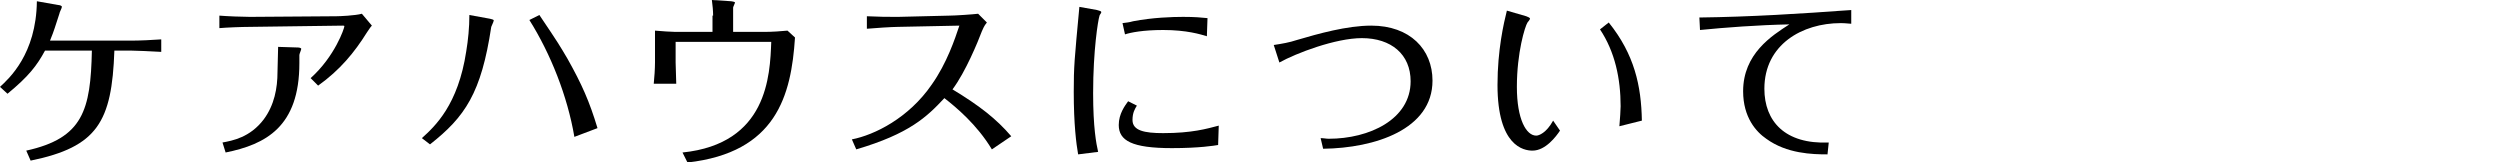
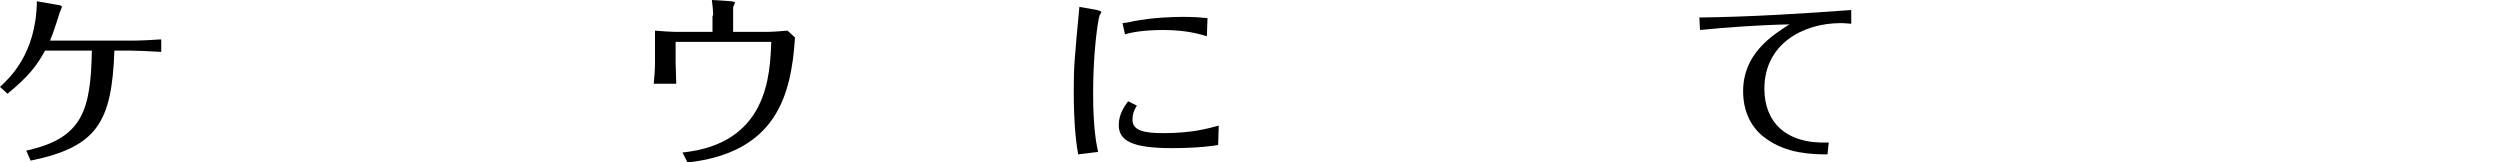
<svg xmlns="http://www.w3.org/2000/svg" version="1.1" id="レイヤー_1" x="0px" y="0px" width="400px" height="26px" viewBox="0 0 400 26" style="enable-background:new 0 0 400 26;" xml:space="preserve">
  <g>
    <g>
      <g>
        <path d="M0,13.9c1.4-1.3,5.8-5.2,5.9-13.7l3.4,0.6c0.2,0,0.6,0.1,0.6,0.3S9.5,2,9.5,2.2C8.8,4.3,8.7,4.8,8,6.5h13     c1.3,0,3.5-0.1,4.8-0.2v2c-1.5-0.1-4.3-0.2-4.7-0.2h-2.8c-0.4,11.4-2.7,15.4-13.4,17.6l-0.7-1.6c9.1-2,10.3-6.5,10.5-16H7.2     c-1.3,2.4-2.6,4.1-6,6.9L0,13.9z" />
-         <path d="M40,4.3c-1.3,0-3.8,0.1-4.9,0.2v-2c1.2,0.1,3.7,0.2,4.9,0.2l13.8-0.1c0.5,0,3-0.1,4.1-0.4l1.6,1.9     c-0.3,0.3-0.5,0.7-0.8,1.1c-2,3.2-4.3,6-7.8,8.5l-1.2-1.2c3.9-3.5,5.4-8,5.4-8.3c0-0.1-0.1-0.1-0.3-0.1L40,4.3z M44.5,7.5     l3.2,0.1c0.2,0,0.5,0.1,0.5,0.2c0,0.2-0.3,0.8-0.3,1v1.3c0,10.2-5.4,13-11.8,14.3l-0.5-1.6c1.6-0.3,4.4-0.8,6.6-3.7     c1.7-2.3,2.2-5,2.2-7.6L44.5,7.5L44.5,7.5z" />
-         <path d="M67.5,22.1c2.1-1.9,5.8-5.3,7.1-13.9c0.3-1.8,0.5-3.8,0.5-5.8L78.4,3C78.7,3.1,79,3.1,79,3.3c0,0.1-0.1,0.2-0.1,0.3     c-0.1,0.2-0.2,0.5-0.3,0.7c-1.6,10.6-4.2,14.4-9.8,18.8L67.5,22.1z M91.9,21.9c-1.1-6.5-3.8-13.3-7.2-18.7l1.6-0.8     c3.1,4.6,3.2,4.8,4.5,7c2.3,4.1,3.5,6.8,4.8,11.1L91.9,21.9z" />
        <path d="M114.1,2.5c0-0.8-0.1-1.7-0.2-2.5l3.1,0.2c0.1,0,0.6,0.1,0.6,0.2s-0.3,0.7-0.3,0.8v3.9h5.2c0.9,0,2.6-0.1,3.5-0.2     l1.2,1.1c-0.6,9.3-3,18.4-17.2,20l-0.8-1.6c13.6-1.4,14-12.3,14.2-17.7h-15.3V10c0,0.8,0.1,2.6,0.1,3.4h-3.6     c0.1-0.9,0.2-2.5,0.2-3.4V4.9c1.1,0.1,2.7,0.2,3.2,0.2h6V2.5H114.1z" />
-         <path d="M158.7,23.9c-2.4-4-5.8-6.8-7.6-8.2c-2.8,3-5.6,5.7-14.1,8.2l-0.7-1.6c3.6-0.7,9.1-3.4,12.8-8.8c2.4-3.4,3.7-7.3,4.4-9.4     l-9.8,0.2c-0.9,0-4,0.2-5,0.3v-2c2.3,0.1,3,0.1,5,0.1l8.2-0.2c0.9,0,3.8-0.2,4.6-0.3l1.4,1.4c-0.5,0.6-0.6,1-0.8,1.4     c-0.6,1.6-2.6,6.5-4.7,9.3c4.3,2.6,7,4.7,9.4,7.5L158.7,23.9z" />
        <path d="M175.5,1.6c0.7,0.2,0.7,0.2,0.7,0.4c0,0.1-0.3,0.4-0.3,0.6c-0.2,0.6-1,5.4-1,12.3c0,5.5,0.5,8.1,0.8,9.4l-3.2,0.4     c-0.3-1.7-0.7-4.8-0.7-10c0-4.1,0.1-5,0.9-13.6L175.5,1.6z M181.9,16.9c-0.3,0.5-0.7,1.1-0.7,2.3c0,1.7,1.9,2.1,4.9,2.1     c4.6,0,7-0.7,8.9-1.2l-0.1,3.1c-0.6,0.1-3,0.5-7.4,0.5c-6.4,0-8.5-1.2-8.5-3.7c0-1.8,1-3.1,1.5-3.8L181.9,16.9z M193.1,5.8     c-1-0.3-3.2-1-7-1c-3.2,0-5.2,0.4-6.1,0.7l-0.4-1.8c0.7-0.1,1-0.1,1.7-0.3c3.1-0.6,6.3-0.7,8-0.7c1.9,0,2.9,0.1,3.9,0.2     L193.1,5.8z" />
-         <path d="M203.8,7.2c1.3-0.2,2.5-0.4,3.7-0.8c3.4-1,8-2.3,11.9-2.3c6.2,0,9.8,3.8,9.8,8.8c0,7.8-9.2,10.8-17.5,10.9l-0.4-1.7     c0.5,0,0.9,0.1,1.3,0.1c6.5,0,13.1-3.1,13.1-9.2c0-4.3-3.1-6.9-7.8-6.9c-4.2,0-10.5,2.4-13.2,3.9L203.8,7.2z" />
-         <path d="M244.2,2.6c0.2,0.1,0.6,0.2,0.6,0.4c0,0.1-0.3,0.5-0.4,0.6c-0.4,0.6-1.7,4.8-1.7,10.3c0,5.2,1.5,7.8,3.1,7.8     c0.4,0,1.6-0.4,2.7-2.4l1.1,1.6c-0.6,0.9-2.3,3.2-4.4,3.2c-1.4,0-5.6-0.7-5.6-10.5c0-5.6,1-9.9,1.5-11.9L244.2,2.6z M257.4,3.6     c4.1,5.1,5.2,10.1,5.3,15.7l-3.6,0.9c0.1-1.2,0.2-2.6,0.2-3.2c0-4.4-0.9-8.7-3.3-12.3L257.4,3.6z" />
        <path d="M271.9,2.8c8.1-0.1,16.2-0.6,24.3-1.2v2.2c-0.9-0.1-1.6-0.1-1.7-0.1c-6.1,0-12.2,3.4-12.2,10.5c0,5.2,3.3,8.9,10.3,8.6     l-0.2,1.9c-2.4,0-6.5-0.1-9.8-2.5c-1.6-1.1-3.7-3.4-3.7-7.6c0-6,4.6-8.9,7.4-10.7C281.3,4,276,4.4,272,4.8L271.9,2.8z" />
      </g>
    </g>
  </g>
</svg>